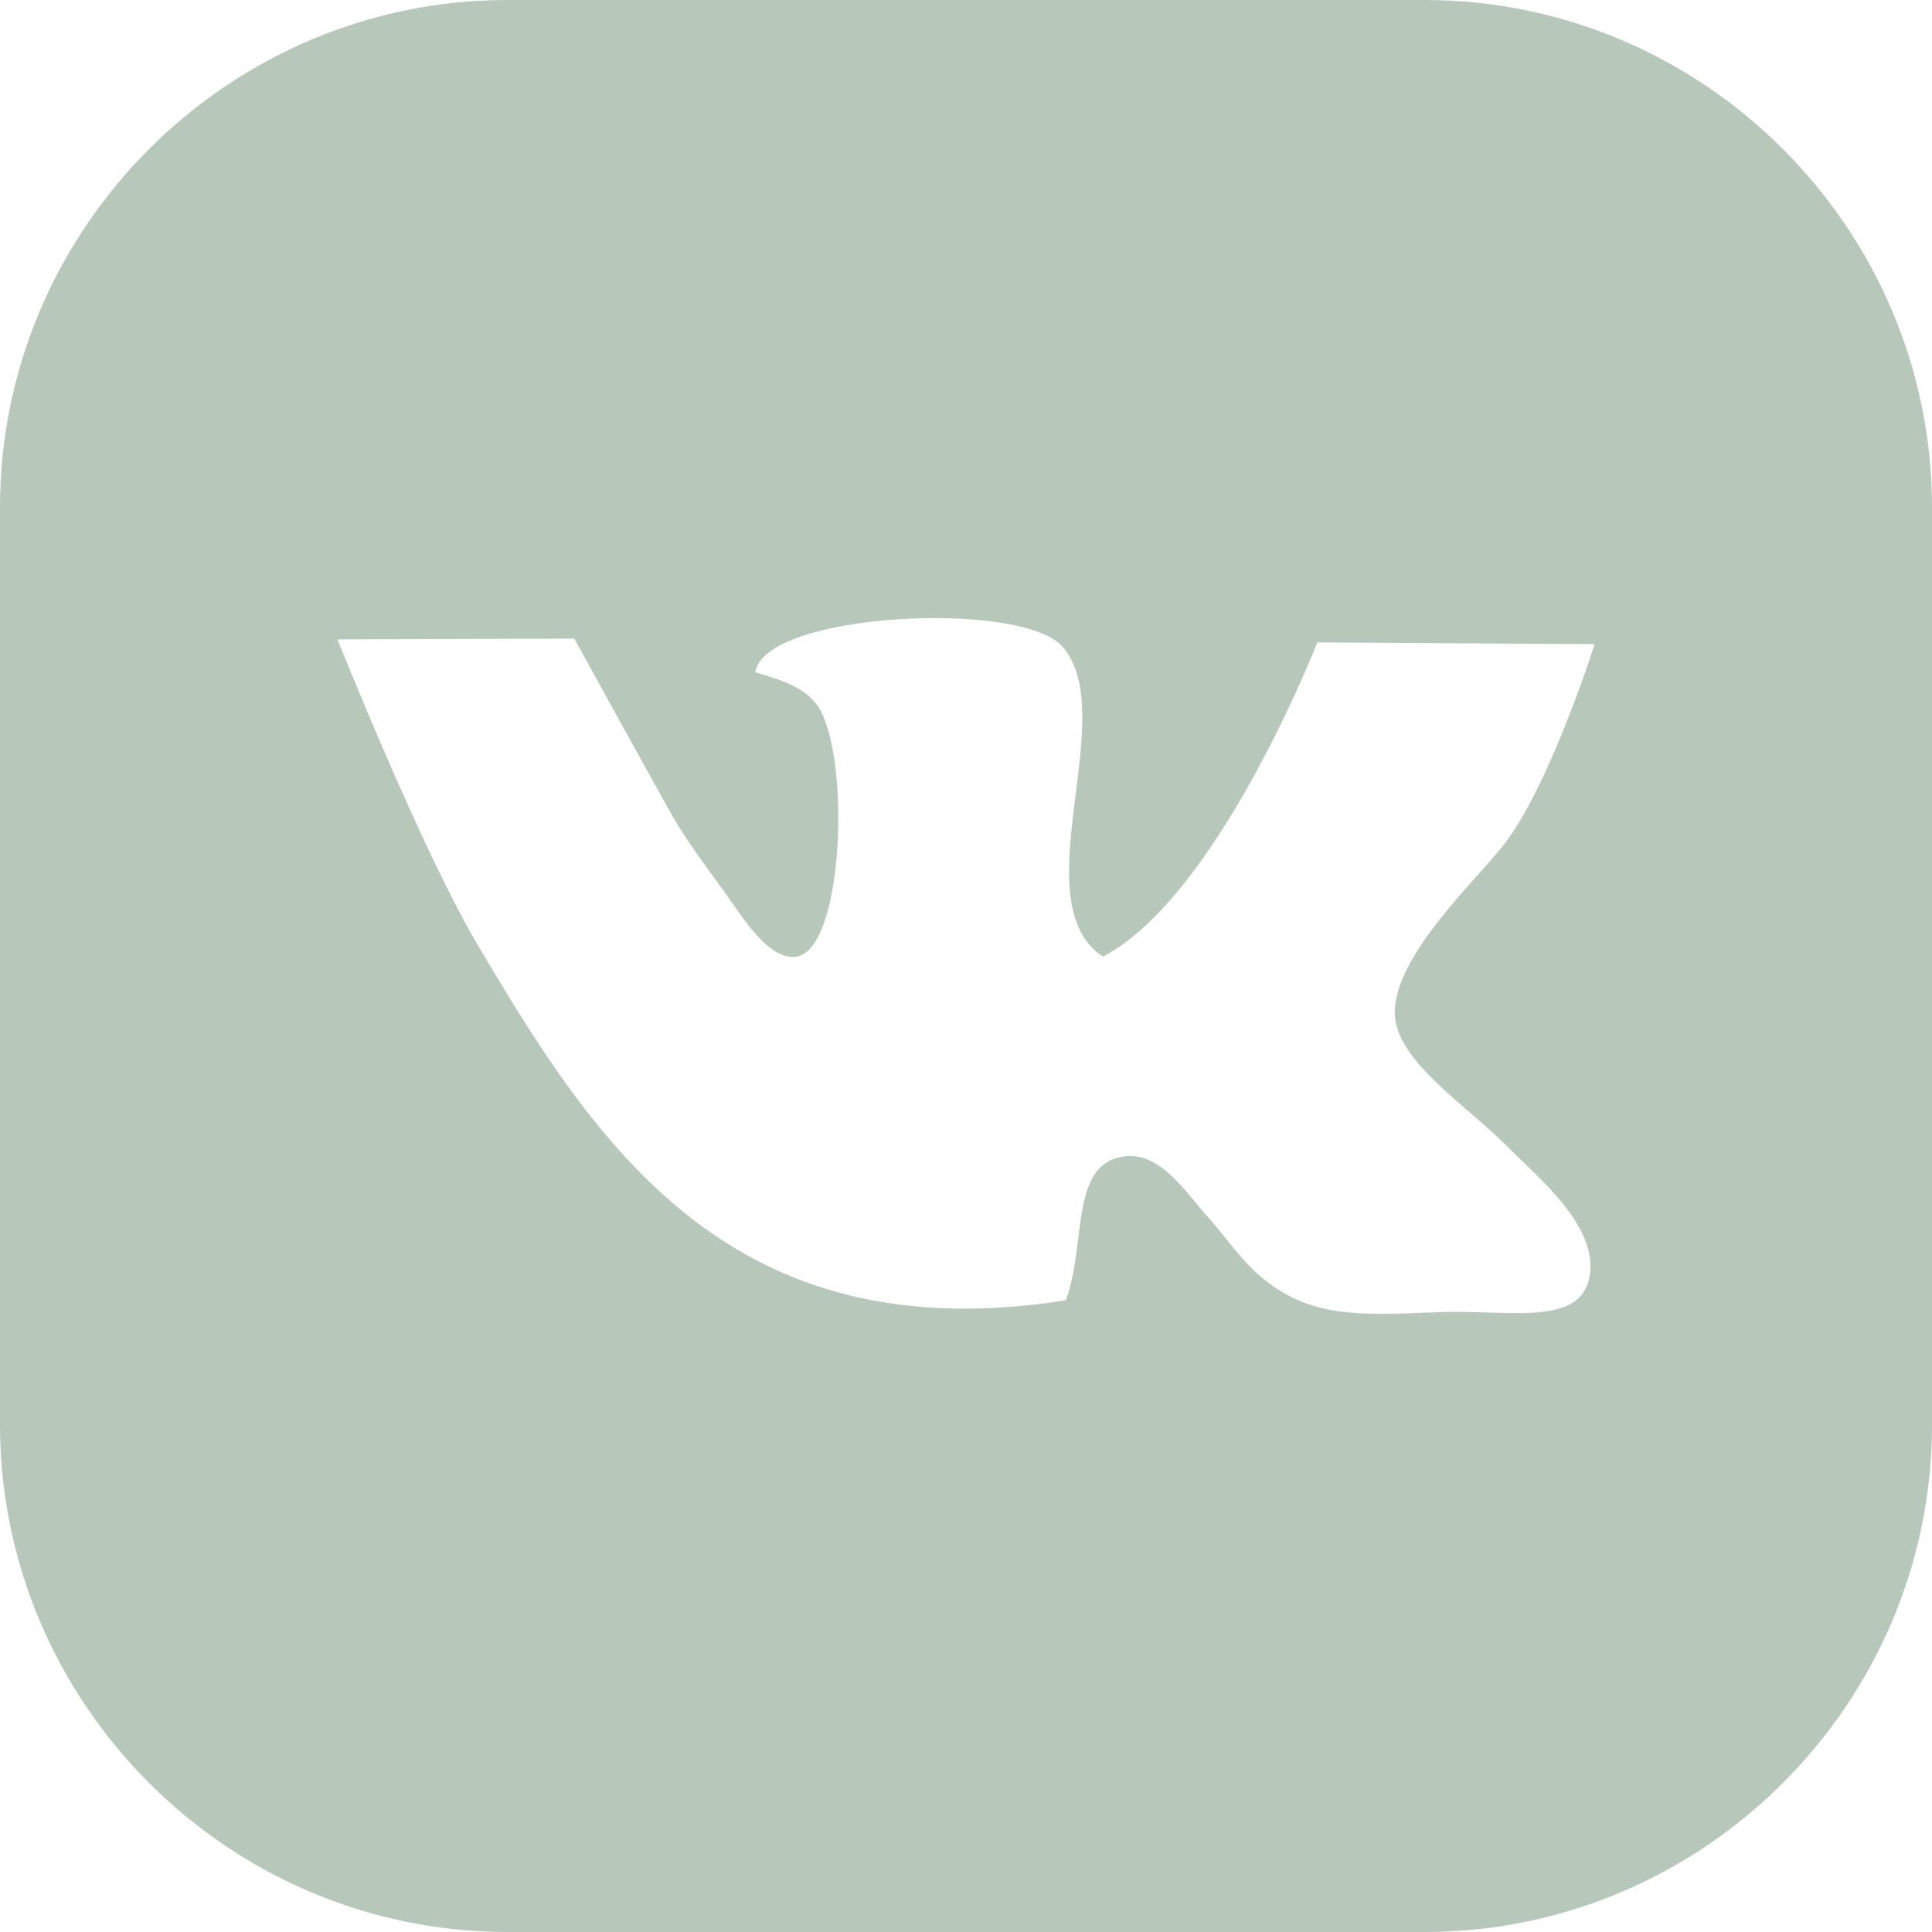
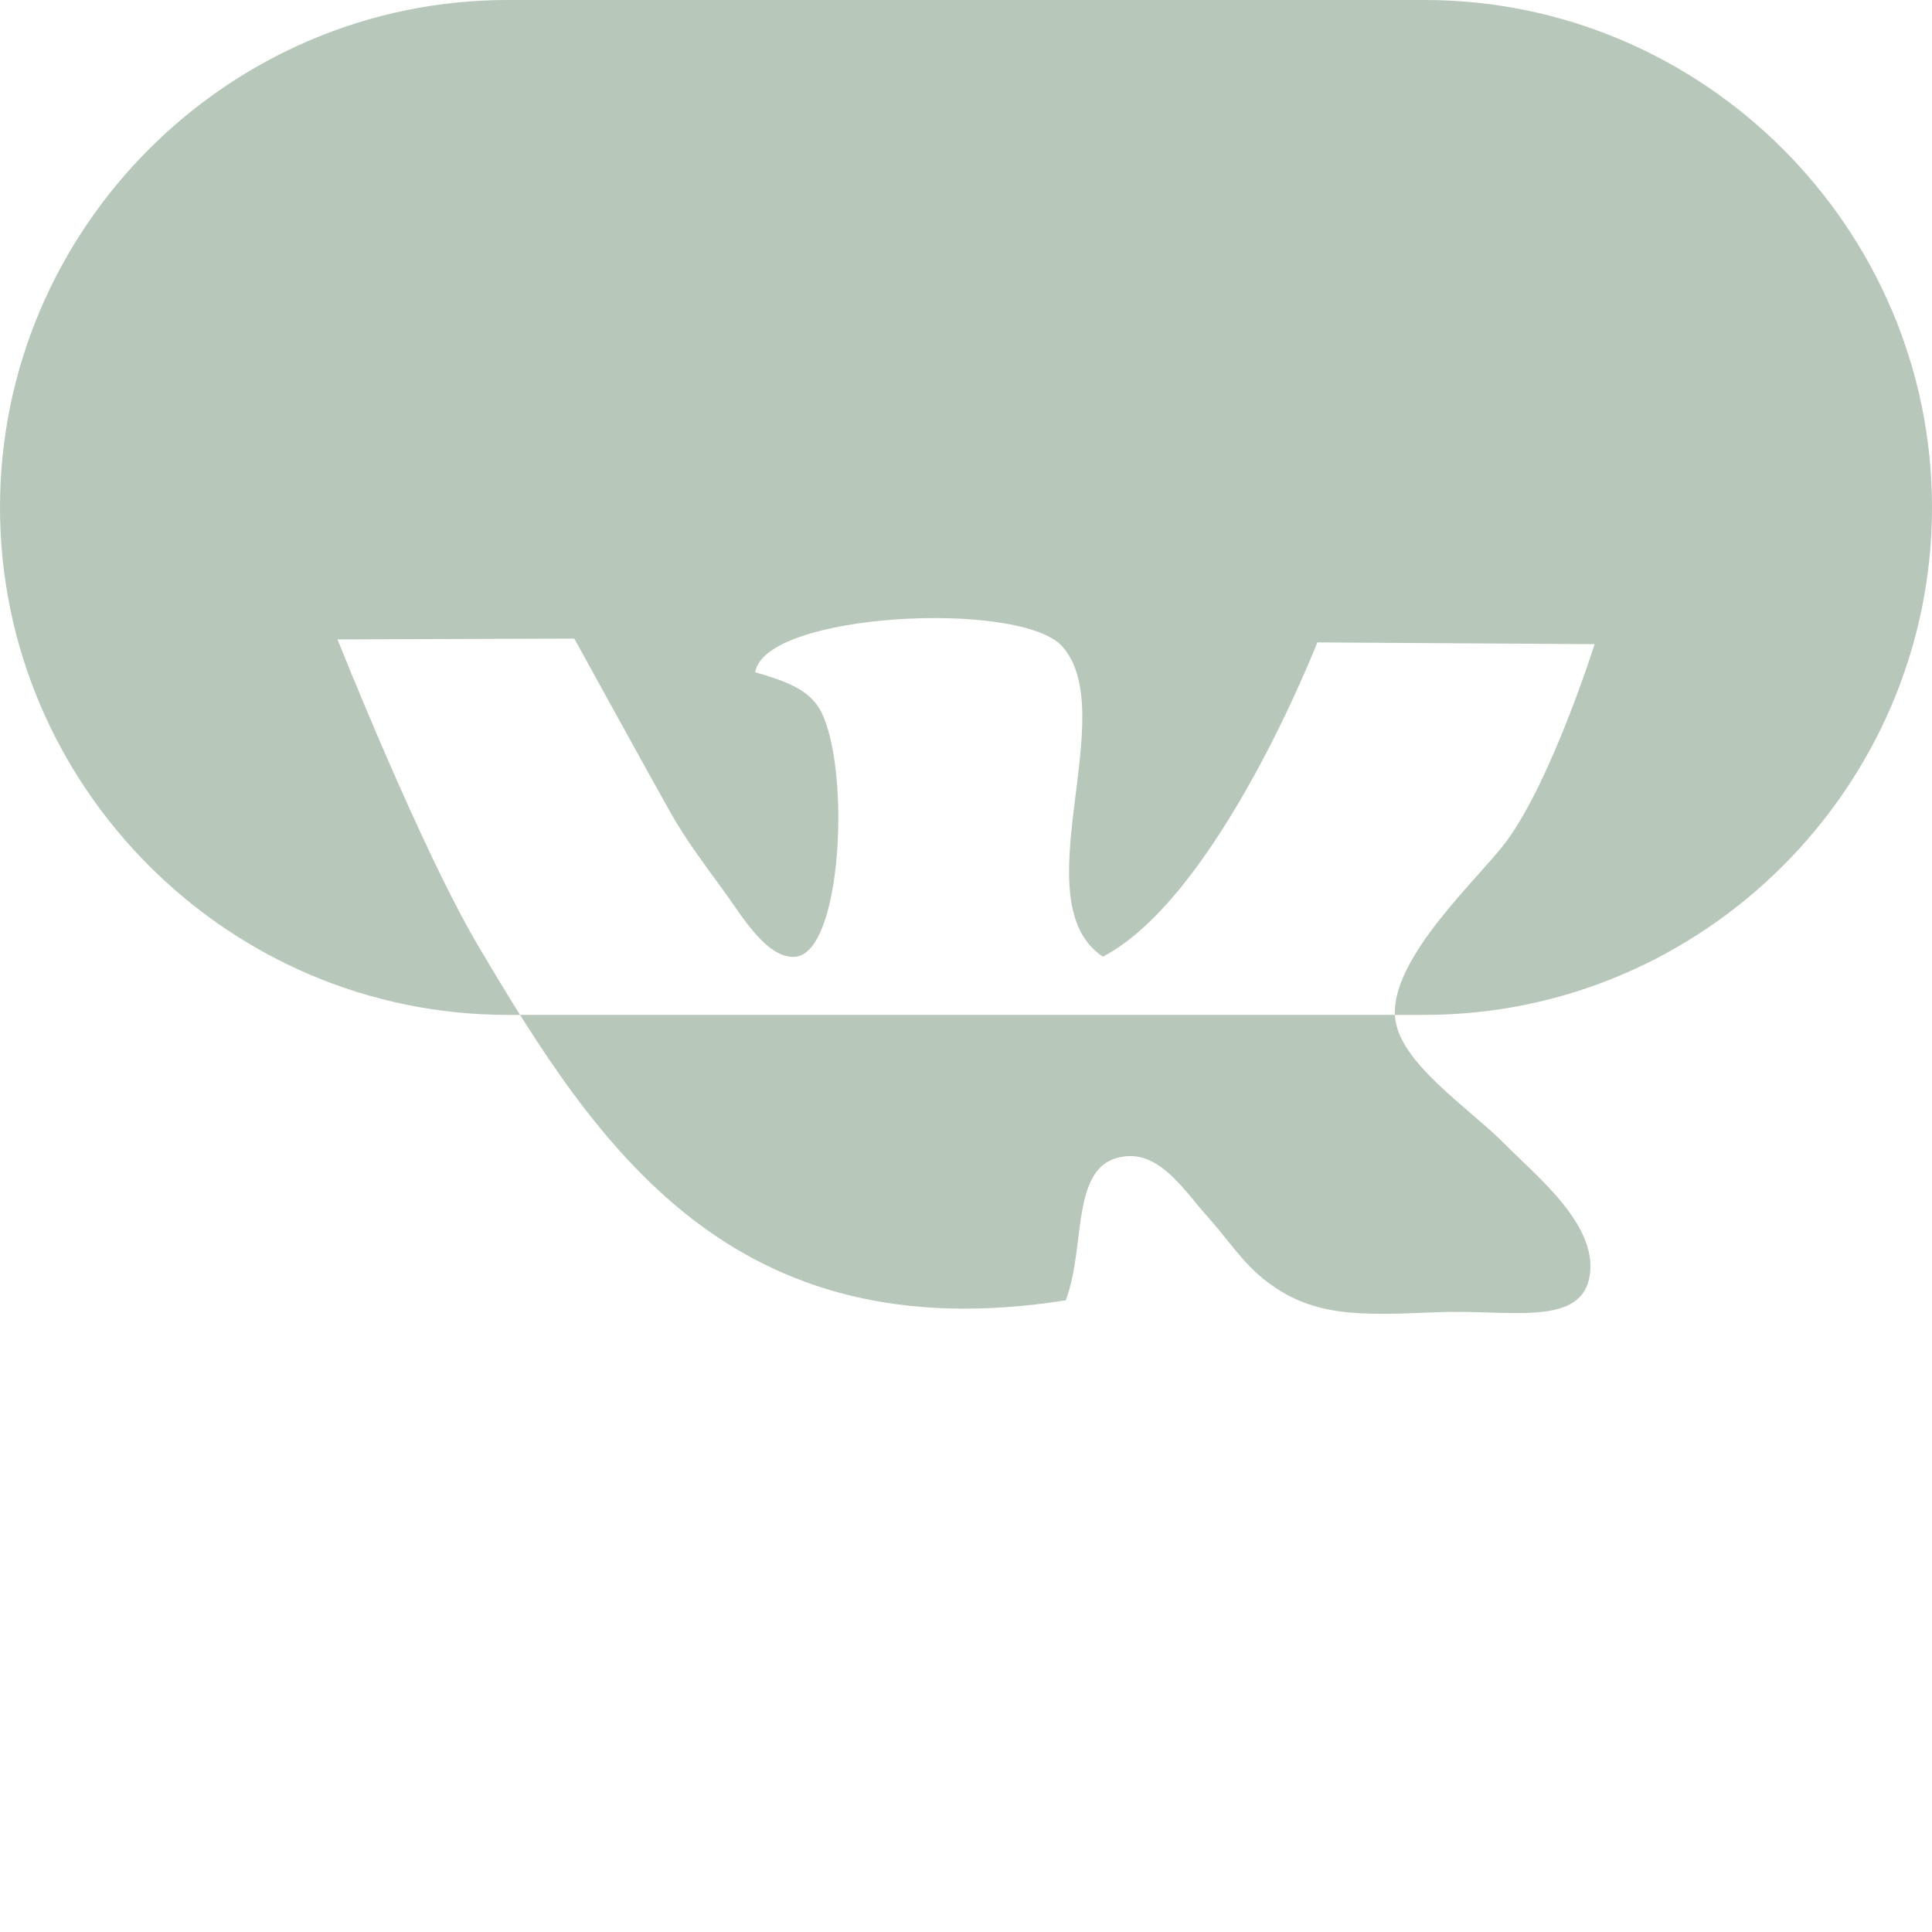
<svg xmlns="http://www.w3.org/2000/svg" viewBox="0 0 675.8 675.8">
  <defs>
    <style> .cls-1 { fill: #b7c8ba; } </style>
  </defs>
  <title>vk</title>
  <g id="Слой_2" data-name="Слой 2">
    <g id="Слой_1-2" data-name="Слой 1">
-       <path class="cls-1" d="M498.3,0H177.5C79.88,0,0,79.88,0,177.5V498.3c0,97.62,79.88,177.5,177.5,177.5H498.3c97.62,0,177.5-79.88,177.5-177.5V177.5C675.8,79.88,595.92,0,498.3,0ZM487.93,355.31c1,16.3,26,32.16,38.83,45.26,10.47,10.68,33.21,28.6,29.08,46.84C552,464.15,527,458,502.78,459c-27.71,1.18-44.13,1.78-60.79-11.6-7.85-6.35-12.46-13.88-20-22.29-6.84-7.6-15.45-21.23-27.18-20.71-21.07,1-14.48,30.42-22,50.44C255.74,473.29,208.7,400.93,167.2,330.72c-20.1-34-49.14-107.06-49.14-107.06l82.83-.28s26.58,48.33,33.61,60.79c6,10.6,12.58,19,19.38,28.47,5.7,7.85,14.72,23.22,24.59,22,16-2.06,19-64.34,9-85.21-4-8.46-13.47-11.41-23.3-14.28,3.32-21,92.9-25.32,107.38-9.06,21,23.62-14.56,89.38,14.24,108.55,40.44-21.19,75-109.93,75-109.93l97,.61s-15.17,48-31.06,69.24C517.46,307,486.72,334.73,487.93,355.31Z" />
+       <path class="cls-1" d="M498.3,0H177.5C79.88,0,0,79.88,0,177.5c0,97.62,79.88,177.5,177.5,177.5H498.3c97.62,0,177.5-79.88,177.5-177.5V177.5C675.8,79.88,595.92,0,498.3,0ZM487.93,355.31c1,16.3,26,32.16,38.83,45.26,10.47,10.68,33.21,28.6,29.08,46.84C552,464.15,527,458,502.78,459c-27.71,1.18-44.13,1.78-60.79-11.6-7.85-6.35-12.46-13.88-20-22.29-6.84-7.6-15.45-21.23-27.18-20.71-21.07,1-14.48,30.42-22,50.44C255.74,473.29,208.7,400.93,167.2,330.72c-20.1-34-49.14-107.06-49.14-107.06l82.83-.28s26.58,48.33,33.61,60.79c6,10.6,12.58,19,19.38,28.47,5.7,7.85,14.72,23.22,24.59,22,16-2.06,19-64.34,9-85.21-4-8.46-13.47-11.41-23.3-14.28,3.32-21,92.9-25.32,107.38-9.06,21,23.62-14.56,89.38,14.24,108.55,40.44-21.19,75-109.93,75-109.93l97,.61s-15.17,48-31.06,69.24C517.46,307,486.72,334.73,487.93,355.31Z" />
    </g>
  </g>
</svg>